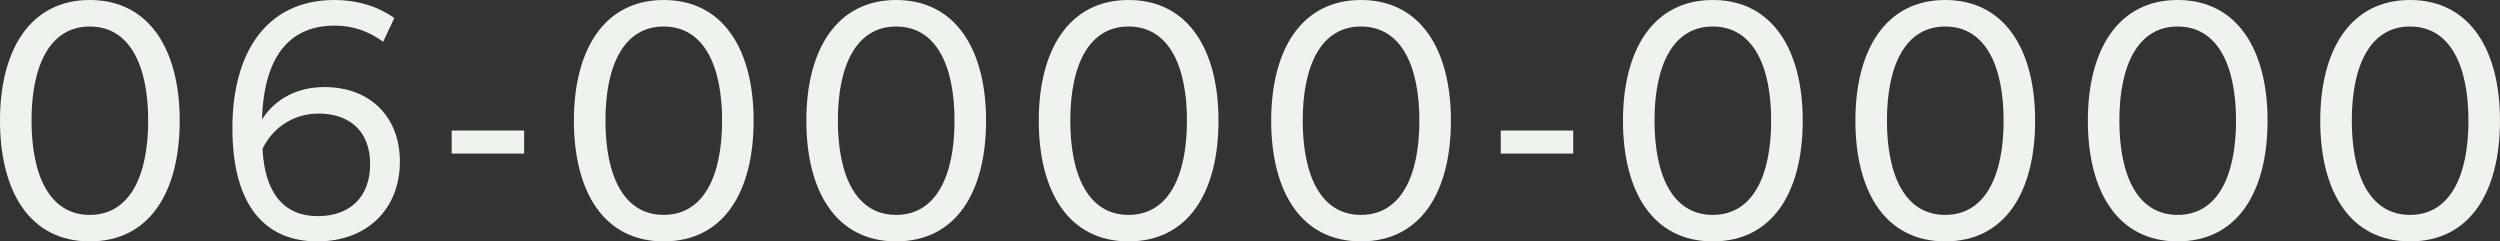
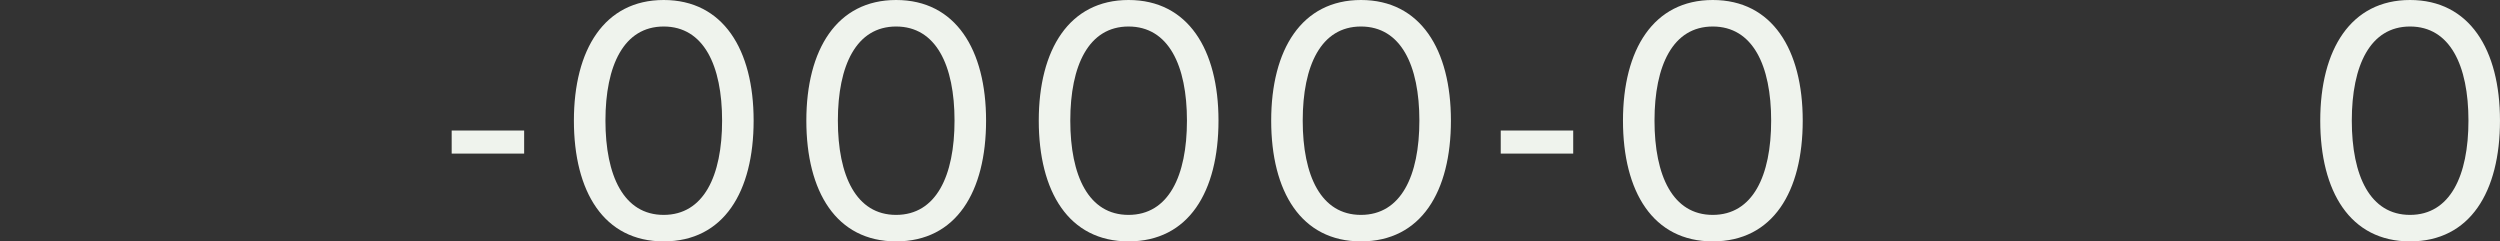
<svg xmlns="http://www.w3.org/2000/svg" version="1.1" id="レイヤー_1" x="0px" y="0px" viewBox="0 0 114.672 11.072" style="enable-background:new 0 0 114.672 11.072;" xml:space="preserve">
  <rect x="0" y="0" width="114.672" height="11.072" fill="#333333" stroke="none" />
  <style type="text/css">
	.st0{fill:#EFF3ED;}
</style>
  <g>
-     <path class="st0" d="M0,5.532C0,2.274,1.397,0,4.117,0c2.729,0,4.126,2.274,4.126,5.532s-1.365,5.54-4.126,5.54   C1.372,11.072,0,8.79,0,5.532z M6.797,5.532c0-2.53-0.844-4.316-2.68-4.316c-1.827,0-2.671,1.786-2.671,4.316   c0,2.539,0.843,4.325,2.671,4.325C5.953,9.856,6.797,8.07,6.797,5.532z" />
-     <path class="st0" d="M18.342,7.409c0,2.175-1.496,3.663-3.787,3.663c-2.373,0-3.895-1.612-3.895-5.201   C10.66,2.505,12.149,0,15.349,0c1.034,0,1.985,0.289,2.737,0.827l-0.512,1.091c-0.678-0.505-1.422-0.744-2.216-0.744   c-2.05,0-3.25,1.372-3.341,4.3c0.637-0.976,1.654-1.48,2.861-1.48C16.995,3.994,18.342,5.375,18.342,7.409z M16.978,7.524   c0-1.546-0.992-2.315-2.357-2.315c-1.042,0-2.042,0.529-2.579,1.612c0.099,2.068,1.009,3.093,2.53,3.093   C16.085,9.914,16.978,9.005,16.978,7.524z" />
    <path class="st0" d="M20.718,5.987h3.324v1.058h-3.324V5.987z" />
    <path class="st0" d="M26.324,5.532C26.324,2.274,27.722,0,30.442,0c2.729,0,4.126,2.274,4.126,5.532s-1.364,5.54-4.126,5.54   C27.697,11.072,26.324,8.79,26.324,5.532z M33.122,5.532c0-2.53-0.844-4.316-2.68-4.316c-1.827,0-2.671,1.786-2.671,4.316   c0,2.539,0.843,4.325,2.671,4.325C32.278,9.856,33.122,8.07,33.122,5.532z" />
    <path class="st0" d="M36.986,5.532C36.986,2.274,38.384,0,41.104,0c2.729,0,4.126,2.274,4.126,5.532s-1.364,5.54-4.126,5.54   C38.359,11.072,36.986,8.79,36.986,5.532z M43.783,5.532c0-2.53-0.844-4.316-2.68-4.316c-1.827,0-2.671,1.786-2.671,4.316   c0,2.539,0.843,4.325,2.671,4.325C42.94,9.856,43.783,8.07,43.783,5.532z" />
    <path class="st0" d="M47.647,5.532C47.647,2.274,49.044,0,51.765,0c2.729,0,4.126,2.274,4.126,5.532s-1.365,5.54-4.126,5.54   C49.02,11.072,47.647,8.79,47.647,5.532z M54.444,5.532c0-2.53-0.844-4.316-2.68-4.316c-1.827,0-2.671,1.786-2.671,4.316   c0,2.539,0.843,4.325,2.671,4.325C53.601,9.856,54.444,8.07,54.444,5.532z" />
    <path class="st0" d="M58.308,5.532C58.308,2.274,59.705,0,62.426,0c2.729,0,4.126,2.274,4.126,5.532s-1.364,5.54-4.126,5.54   C59.681,11.072,58.308,8.79,58.308,5.532z M65.105,5.532c0-2.53-0.844-4.316-2.68-4.316c-1.827,0-2.671,1.786-2.671,4.316   c0,2.539,0.843,4.325,2.671,4.325C64.261,9.856,65.105,8.07,65.105,5.532z" />
    <path class="st0" d="M68.837,5.987h3.324v1.058h-3.324V5.987z" />
    <path class="st0" d="M74.444,5.532C74.444,2.274,75.841,0,78.562,0c2.729,0,4.127,2.274,4.127,5.532s-1.364,5.54-4.127,5.54   C75.817,11.072,74.444,8.79,74.444,5.532z M81.241,5.532c0-2.53-0.844-4.316-2.68-4.316c-1.827,0-2.671,1.786-2.671,4.316   c0,2.539,0.843,4.325,2.671,4.325C80.397,9.856,81.241,8.07,81.241,5.532z" />
-     <path class="st0" d="M85.105,5.532C85.105,2.274,86.503,0,89.223,0c2.729,0,4.126,2.274,4.126,5.532s-1.364,5.54-4.126,5.54   C86.479,11.072,85.105,8.79,85.105,5.532z M91.903,5.532c0-2.53-0.844-4.316-2.68-4.316c-1.827,0-2.671,1.786-2.671,4.316   c0,2.539,0.843,4.325,2.671,4.325C91.059,9.856,91.903,8.07,91.903,5.532z" />
-     <path class="st0" d="M95.767,5.532C95.767,2.274,97.164,0,99.884,0c2.729,0,4.126,2.274,4.126,5.532s-1.365,5.54-4.126,5.54   C97.139,11.072,95.767,8.79,95.767,5.532z M102.564,5.532c0-2.53-0.844-4.316-2.68-4.316c-1.827,0-2.671,1.786-2.671,4.316   c0,2.539,0.843,4.325,2.671,4.325C101.72,9.856,102.564,8.07,102.564,5.532z" />
    <path class="st0" d="M106.427,5.532c0-3.258,1.398-5.532,4.118-5.532c2.729,0,4.126,2.274,4.126,5.532s-1.364,5.54-4.126,5.54   C107.8,11.072,106.427,8.79,106.427,5.532z M113.225,5.532c0-2.53-0.844-4.316-2.68-4.316c-1.827,0-2.671,1.786-2.671,4.316   c0,2.539,0.843,4.325,2.671,4.325C112.381,9.856,113.225,8.07,113.225,5.532z" />
  </g>
</svg>